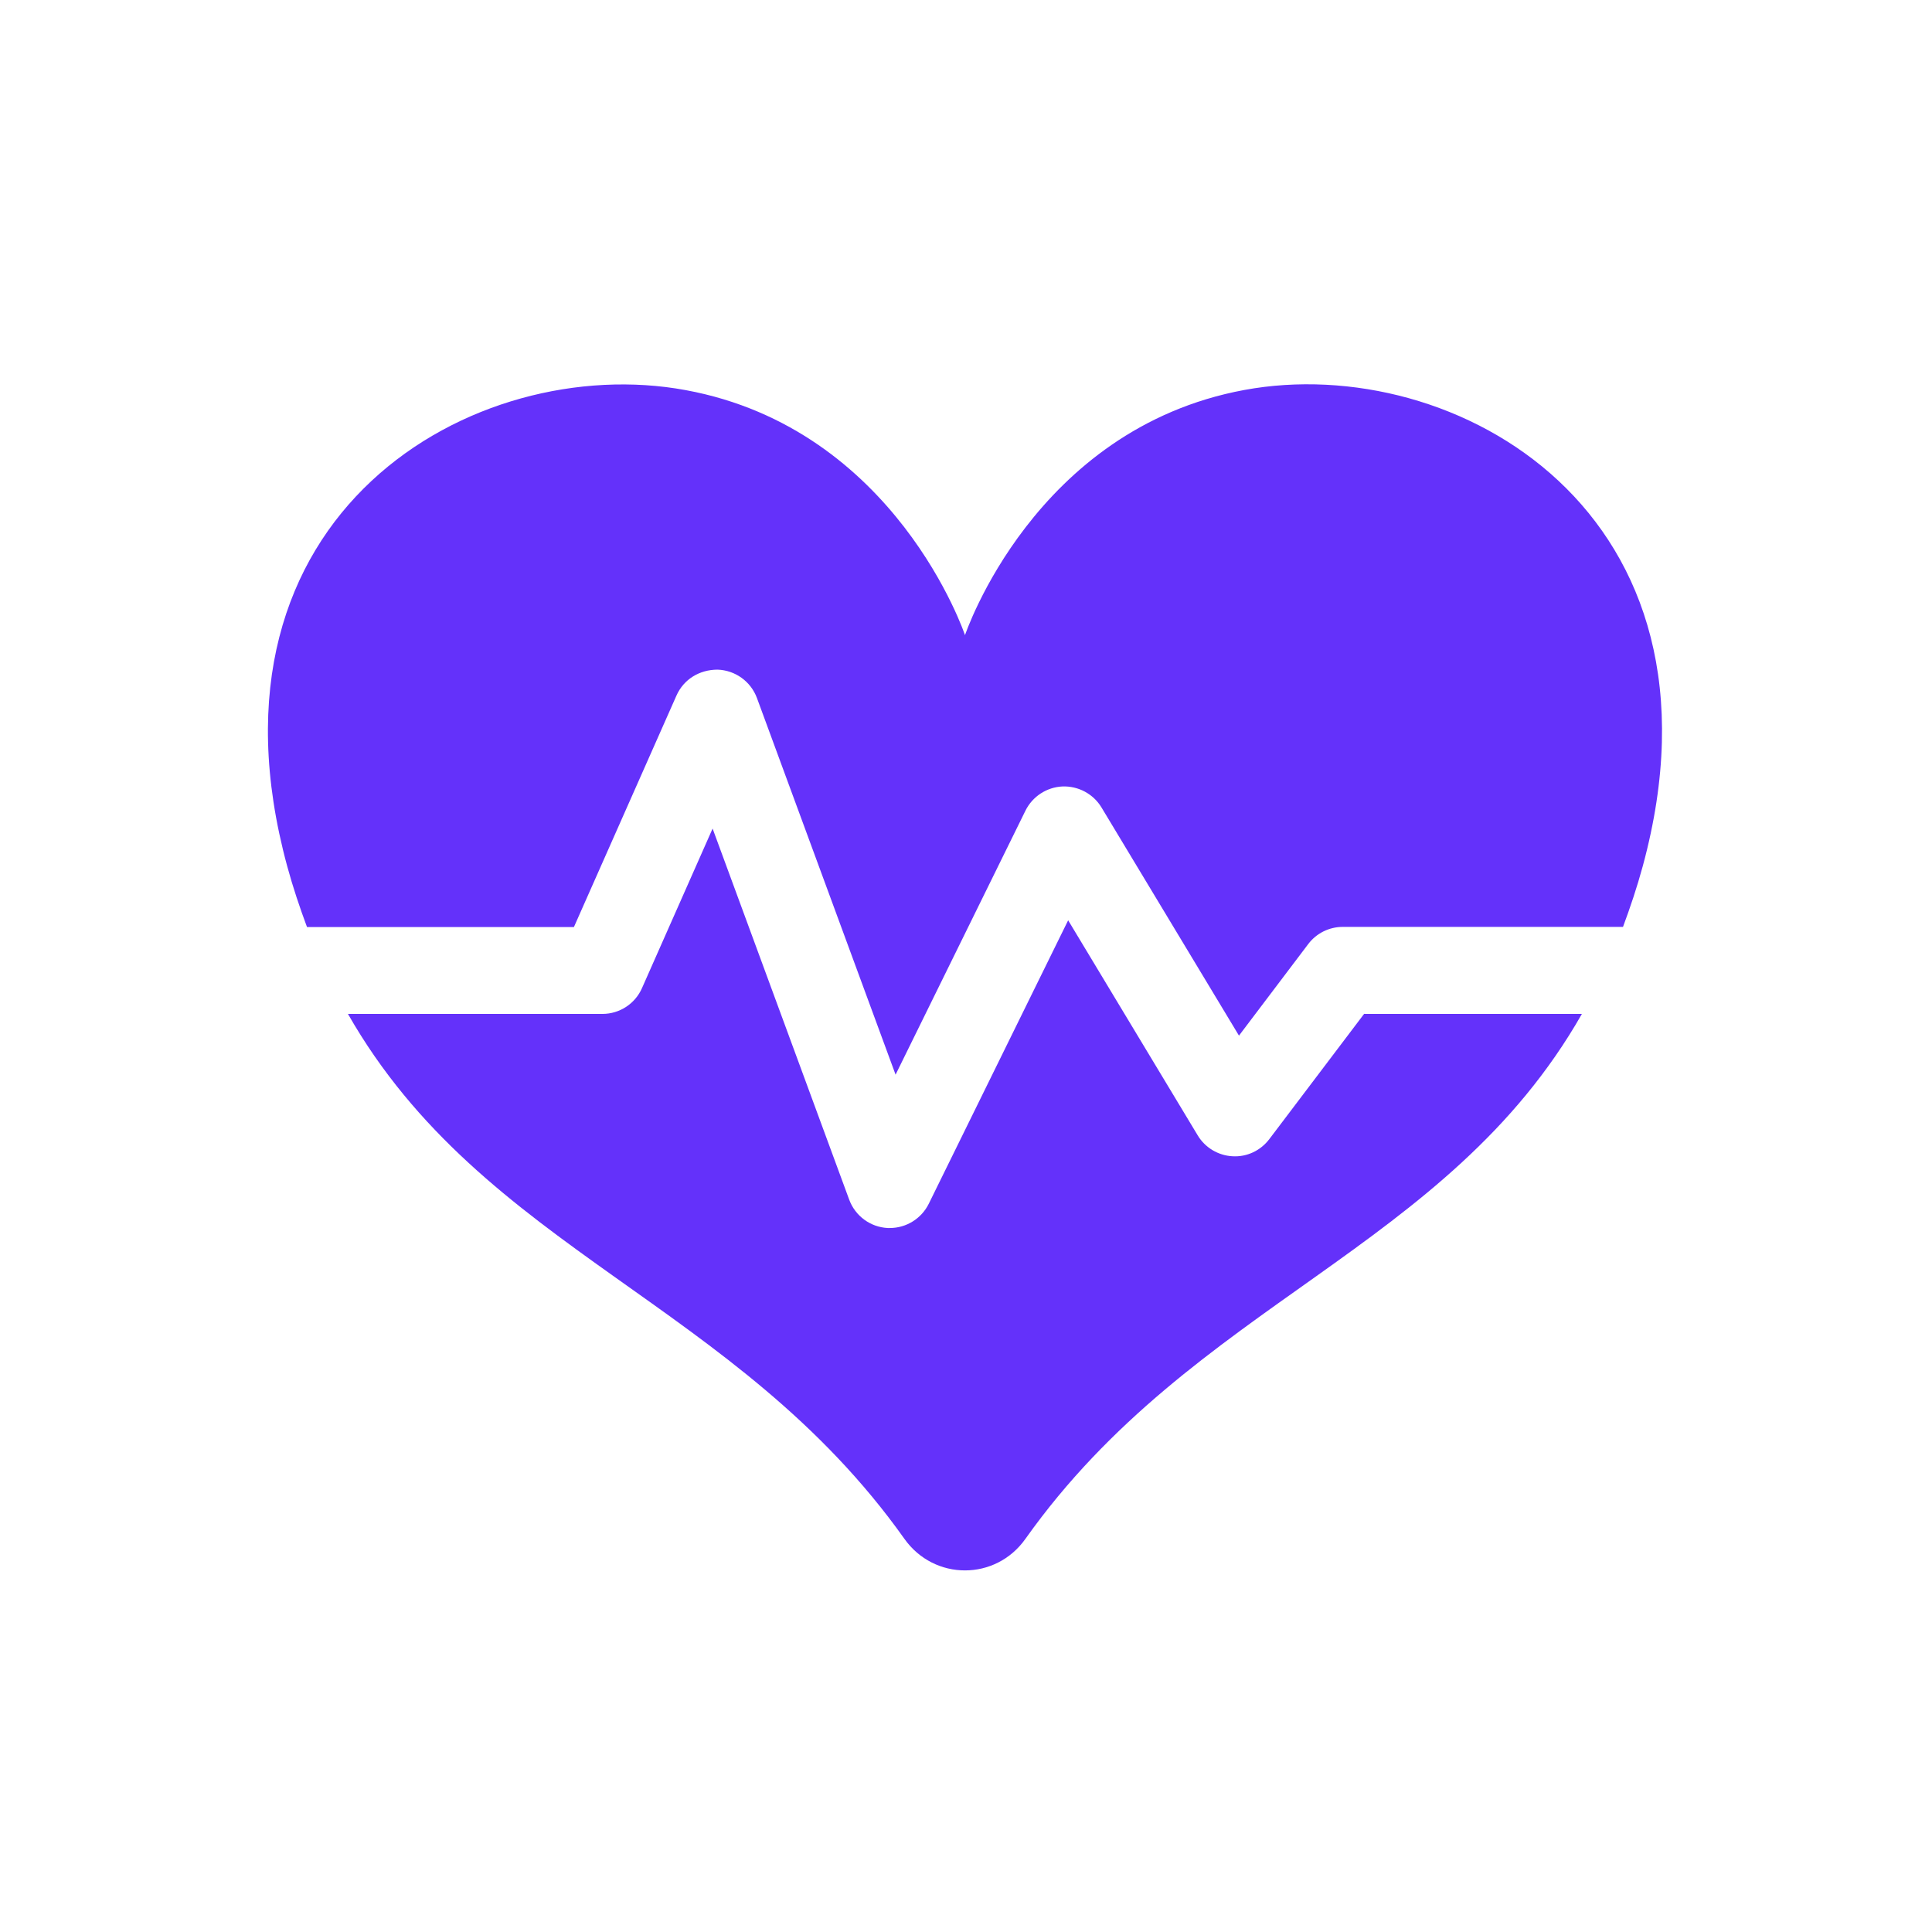
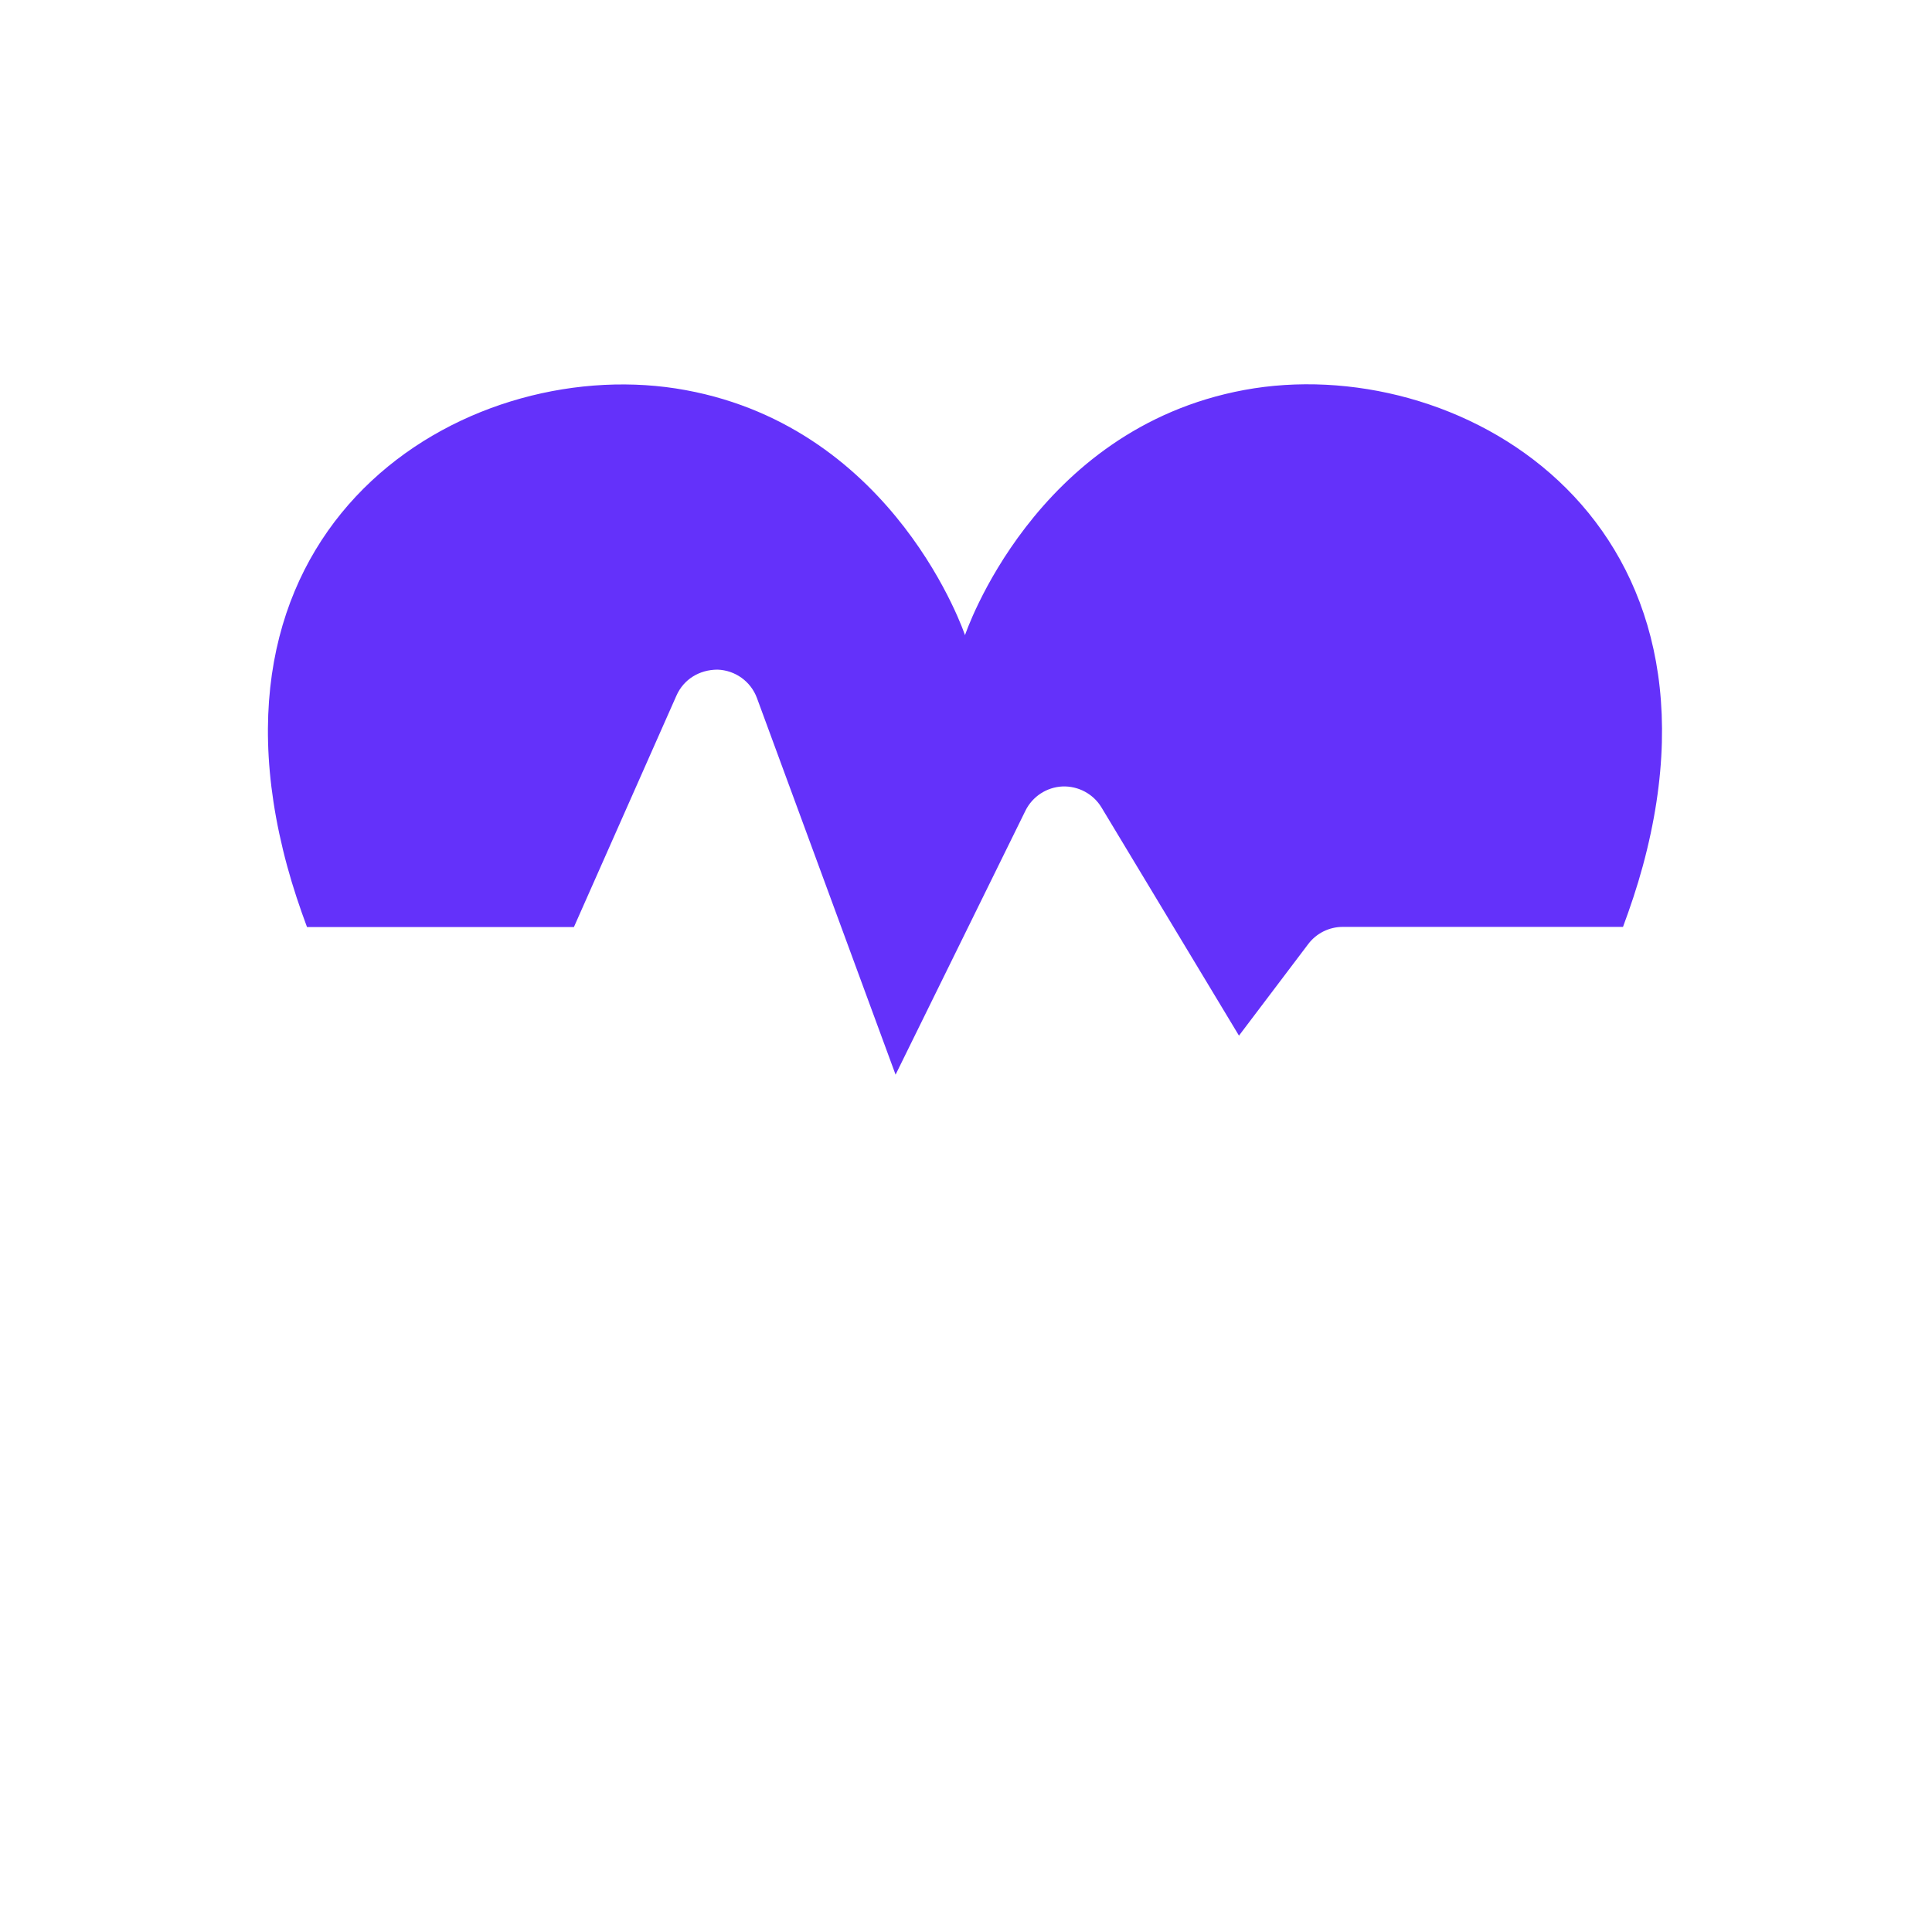
<svg xmlns="http://www.w3.org/2000/svg" version="1.0" preserveAspectRatio="xMidYMid meet" height="500" viewBox="0 0 375 375" zoomAndPan="magnify" width="500">
-   <path fill-rule="nonzero" fill-opacity="1" d="M 59.59 179.938 L 111.398 179.938 L 131.309 134.992 C 132.703 131.859 135.75 129.977 139.285 129.977 C 142.703 130.094 145.723 132.258 146.918 135.477 L 173.832 208.59 L 199.039 157.352 C 200.406 154.586 203.172 152.793 206.219 152.652 C 209.266 152.535 212.199 154.074 213.797 156.723 L 240.484 201.016 L 253.926 183.242 C 255.523 181.133 258 179.91 260.621 179.91 L 315.023 179.91 C 316.418 176.148 317.73 172.277 318.867 168.09 C 337.496 99.473 282.383 68.141 241.539 75.691 C 200.664 83.238 187.305 123.285 187.305 123.285 C 187.305 123.285 173.949 83.238 133.074 75.719 C 92.23 68.172 37.086 99.5 55.742 168.117 C 56.883 172.305 58.191 176.176 59.59 179.938 Z M 59.59 179.938" fill="#6431fa" />
-   <path fill-rule="nonzero" fill-opacity="1" d="M 264.809 196.742 L 246.379 221.094 C 244.699 223.316 242.051 224.598 239.23 224.43 C 236.438 224.285 233.902 222.746 232.48 220.383 L 207.328 178.629 L 180.27 233.656 C 178.848 236.531 175.914 238.355 172.723 238.355 C 172.582 238.355 172.438 238.355 172.297 238.355 C 168.934 238.184 166 236.02 164.832 232.859 L 138.316 160.824 L 124.613 191.785 C 123.277 194.836 120.258 196.801 116.926 196.801 L 67.535 196.801 C 93.77 242.801 142.844 252.625 175.543 298.684 C 181.352 306.859 193.258 306.859 199.039 298.684 C 231.738 252.625 280.844 242.801 307.047 196.801 L 264.809 196.801 Z M 264.809 196.742" fill="#6431fa" />
+   <path fill-rule="nonzero" fill-opacity="1" d="M 59.59 179.938 L 111.398 179.938 L 131.309 134.992 C 132.703 131.859 135.75 129.977 139.285 129.977 C 142.703 130.094 145.723 132.258 146.918 135.477 L 173.832 208.59 L 199.039 157.352 C 200.406 154.586 203.172 152.793 206.219 152.652 C 209.266 152.535 212.199 154.074 213.797 156.723 L 240.484 201.016 L 253.926 183.242 C 255.523 181.133 258 179.91 260.621 179.91 L 315.023 179.91 C 316.418 176.148 317.73 172.277 318.867 168.09 C 337.496 99.473 282.383 68.141 241.539 75.691 C 200.664 83.238 187.305 123.285 187.305 123.285 C 187.305 123.285 173.949 83.238 133.074 75.719 C 92.23 68.172 37.086 99.5 55.742 168.117 C 56.883 172.305 58.191 176.176 59.59 179.938 M 59.59 179.938" fill="#6431fa" />
</svg>